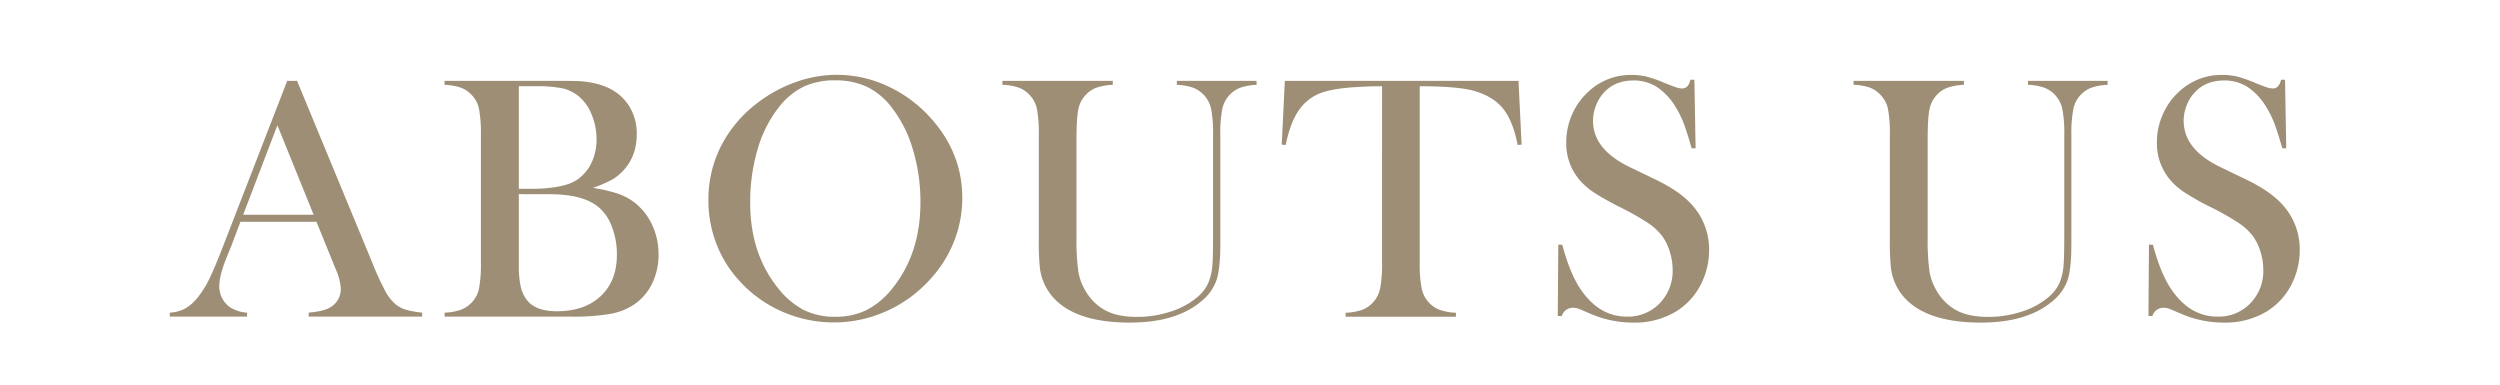
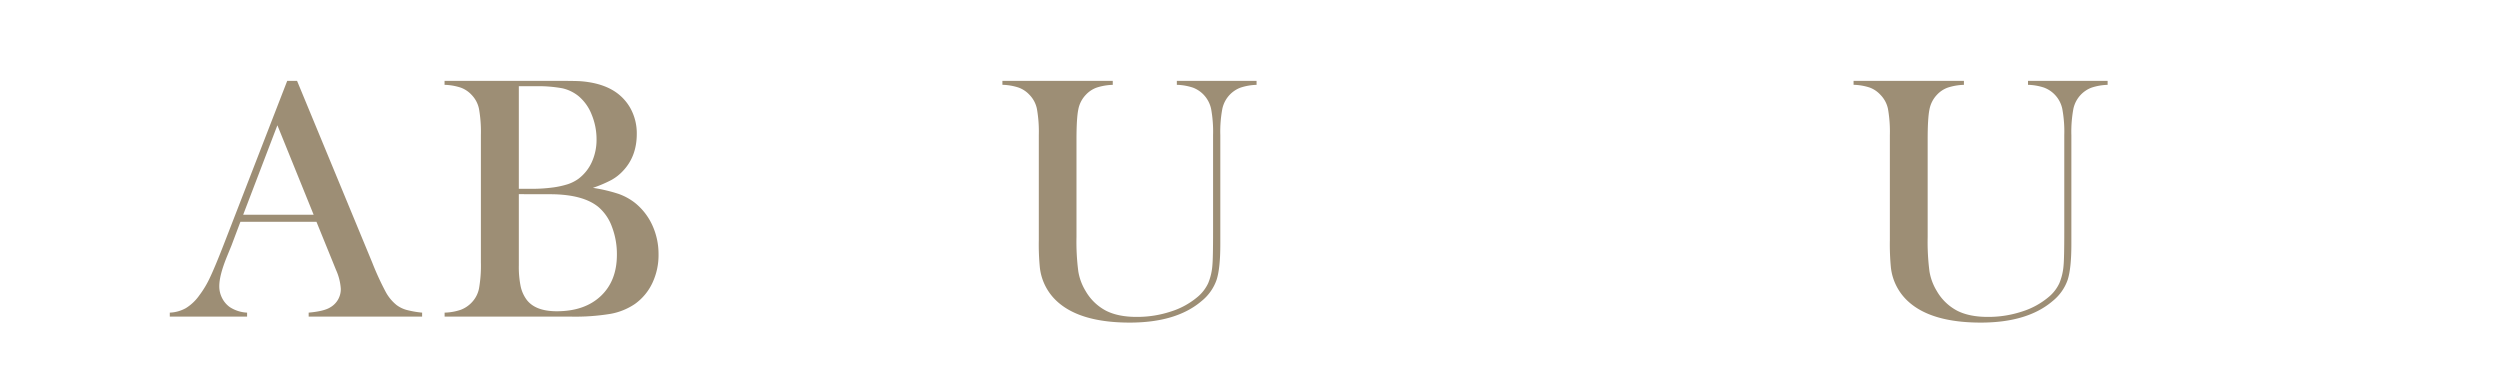
<svg xmlns="http://www.w3.org/2000/svg" id="圖層_1" data-name="圖層 1" viewBox="0 0 1142 176">
  <defs>
    <style>.cls-1{fill:#9d8e75;}</style>
  </defs>
  <path class="cls-1" d="M192.82,144.63H141v-1.82q7-.63,9.79-2.37a9.58,9.58,0,0,0,4.89-8.52,24.84,24.84,0,0,0-2.21-8.67l-1.34-3.32-7.57-18.61H109.82l-4.1,10.88-2,4.89q-3.56,8.68-3.55,13.65a11.64,11.64,0,0,0,1.3,5.44,11.33,11.33,0,0,0,3.51,4.11,15.89,15.89,0,0,0,7.89,2.52v1.82H77.56v-1.82a16.37,16.37,0,0,0,7.33-2.05,21.1,21.1,0,0,0,6.16-5.84A44.87,44.87,0,0,0,96,126.6q2.4-5.09,6.35-15.27L131.2,36.94h4.5L170,119.85a129.49,129.49,0,0,0,6.15,13.42,19.82,19.82,0,0,0,5,6.07,13.92,13.92,0,0,0,4.34,2.17,43.67,43.67,0,0,0,7.34,1.3ZM143.27,98.08,126.71,57.22,111.09,98.08Z" />
  <path class="cls-1" d="M203.1,144.63v-1.82a24.94,24.94,0,0,0,7.38-1.3,13.47,13.47,0,0,0,4.93-3.27,12.85,12.85,0,0,0,3.39-6.39,59.85,59.85,0,0,0,.87-12V61.71a59.81,59.81,0,0,0-.87-12,12.85,12.85,0,0,0-3.39-6.39,12.56,12.56,0,0,0-5-3.31,25.9,25.9,0,0,0-7.34-1.26V36.94h51.83q7.89,0,10.34.16,9,.7,14.91,4.26a21.94,21.94,0,0,1,7.93,8.28,23.72,23.72,0,0,1,2.8,11.52q0,10.34-6.39,17a21.09,21.09,0,0,1-5.21,4.06,59.19,59.19,0,0,1-8.44,3.59,71.9,71.9,0,0,1,11.75,2.77,26.42,26.42,0,0,1,7.58,4.18,28,28,0,0,1,7.85,10.21,31.47,31.47,0,0,1,2.8,13.22A29.77,29.77,0,0,1,298,129.28a24.66,24.66,0,0,1-8,9.59,29,29,0,0,1-11.08,4.49,98.8,98.8,0,0,1-18.11,1.27ZM237,39.39V86.25h6.39a71.59,71.59,0,0,0,9.3-.63,40.39,40.39,0,0,0,6.75-1.5,18.3,18.3,0,0,0,4.69-2.37,19.74,19.74,0,0,0,6.2-7.69,24.53,24.53,0,0,0,2.17-10.37,29.34,29.34,0,0,0-2.25-11.4,20.83,20.83,0,0,0-6-8.41,18.19,18.19,0,0,0-7.37-3.55,61.57,61.57,0,0,0-12.59-.94Zm0,49.3V121.2a44.6,44.6,0,0,0,.82,9.54,16,16,0,0,0,2.73,6.15q4,5.3,13.8,5.29,12.7,0,20.08-6.94t7.37-18.94a35,35,0,0,0-2.28-12.74,21.38,21.38,0,0,0-6.16-9q-7.1-5.84-22.24-5.84Z" />
-   <path class="cls-1" d="M323.6,91.49a54.07,54.07,0,0,1,5.68-24.59,57.57,57.57,0,0,1,16.57-19.77,63.62,63.62,0,0,1,17.51-9.59,55.84,55.84,0,0,1,18.93-3.36,54.79,54.79,0,0,1,23.51,5.33,60.22,60.22,0,0,1,19.88,15q13.89,15.78,13.89,35.92a53.83,53.83,0,0,1-3.63,19.5,55.58,55.58,0,0,1-10.57,17.13A59.56,59.56,0,0,1,405.21,142a58.63,58.63,0,0,1-48.32.16,57.19,57.19,0,0,1-19.72-14.53A52.48,52.48,0,0,1,327.11,111,54.91,54.91,0,0,1,323.6,91.49Zm19.09,1.19q0,22.89,12.46,38.6A37.06,37.06,0,0,0,367,141.51a31.43,31.43,0,0,0,14.47,3.19,32,32,0,0,0,14.56-3.15A37.06,37.06,0,0,0,408,131.28q12.47-15.78,12.46-38.92a82.48,82.48,0,0,0-3.43-24,57.74,57.74,0,0,0-9.66-19.22,31.71,31.71,0,0,0-11.24-9.43,33.55,33.55,0,0,0-14.64-3A33.21,33.21,0,0,0,367,39.63a32.52,32.52,0,0,0-11.32,9.47,56.1,56.1,0,0,0-9.63,19.18A85,85,0,0,0,342.69,92.68Z" />
  <path class="cls-1" d="M508.31,36.94v1.82A26,26,0,0,0,501,40a12.56,12.56,0,0,0-5,3.31A13.22,13.22,0,0,0,492.57,50q-.82,3.95-.83,13.57v44.65a105.07,105.07,0,0,0,.83,15.74,24.91,24.91,0,0,0,3.35,9,23.19,23.19,0,0,0,9.35,9q5.57,2.81,14,2.8a49.08,49.08,0,0,0,15.65-2.48,35.3,35.3,0,0,0,12.43-6.9,18.2,18.2,0,0,0,4.54-6,26.3,26.3,0,0,0,1.93-8.2q.31-3.24.31-15.31V61.71a57.86,57.86,0,0,0-.9-12,13.47,13.47,0,0,0-3.36-6.39,13.21,13.21,0,0,0-5-3.31,25.32,25.32,0,0,0-7.29-1.26V36.94H574v1.82a25.4,25.4,0,0,0-7.3,1.26,13.21,13.21,0,0,0-5,3.31,13.37,13.37,0,0,0-3.35,6.43,57,57,0,0,0-.91,12v49.78q0,11.06-1.7,16.29a21.41,21.41,0,0,1-6.74,9.59q-11.52,9.93-32.9,9.94-22.32,0-32.9-9.39a24.63,24.63,0,0,1-8.2-15.78,108.58,108.58,0,0,1-.47-12.54V61.71a59.81,59.81,0,0,0-.87-12,12.85,12.85,0,0,0-3.39-6.39A12.64,12.64,0,0,0,465.28,40a25.75,25.75,0,0,0-7.38-1.26V36.94Z" />
-   <path class="cls-1" d="M631.33,39.39q-5,0-10.65.31-12.15.63-18.1,3.08a21.14,21.14,0,0,0-9.83,8.44q-3.54,5.52-5.44,15l-1.81-.16,1.41-29.11H693.65l1.42,29.11-1.81.16q-2.13-11-6.67-16.61t-13.21-8.08q-7.33-2.13-24.85-2.13v80.46a57.14,57.14,0,0,0,.91,12,13.37,13.37,0,0,0,3.35,6.43,13.21,13.21,0,0,0,5,3.31,25.74,25.74,0,0,0,7.29,1.26v1.82H614.68v-1.82a26.1,26.1,0,0,0,7.38-1.26,13.21,13.21,0,0,0,5-3.31,13.37,13.37,0,0,0,3.35-6.39,57.05,57.05,0,0,0,.91-12Z" />
-   <path class="cls-1" d="M711.59,144.31l.24-32.58,1.81.08q3.32,12.43,7.89,19.59,8.6,13.23,21.62,13.23a20.06,20.06,0,0,0,15-6.08,21.16,21.16,0,0,0,5.91-15.38,27.49,27.49,0,0,0-1.3-8.21,24.28,24.28,0,0,0-3.51-7.18,26.81,26.81,0,0,0-6.43-5.91,119,119,0,0,0-12.66-7.18,128.61,128.61,0,0,1-11.48-6.39A33.32,33.32,0,0,1,722.24,83,25.78,25.78,0,0,1,715.46,65a31.4,31.4,0,0,1,2.64-12.63,30.37,30.37,0,0,1,7.38-10.41,28.19,28.19,0,0,1,19.8-7.73,29.61,29.61,0,0,1,6.86.75,58.79,58.79,0,0,1,8.44,3q3.95,1.57,5.37,2a8.64,8.64,0,0,0,2.52.43q2.76,0,3.71-4H774l.55,31.32h-1.81q-2.13-7.5-3.66-11.48a44,44,0,0,0-3.66-7.37,28.49,28.49,0,0,0-8.51-9.12,19.54,19.54,0,0,0-10.71-3q-8.82,0-13.94,6a18.39,18.39,0,0,0-3.34,5.76,19,19,0,0,0-1.23,6.63q0,13.2,16.94,21.25l11.11,5.37q12.84,6.07,18.51,13.42a30.08,30.08,0,0,1,6.46,19.11,34,34,0,0,1-2.92,13.85,30.91,30.91,0,0,1-12.31,14.21,36.43,36.43,0,0,1-19.32,5,49.05,49.05,0,0,1-19.57-4q-4.89-2.13-5.84-2.44a6.71,6.71,0,0,0-2.13-.32,5.21,5.21,0,0,0-5.2,3.79Z" />
  <path class="cls-1" d="M897.12,36.94v1.82A25.89,25.89,0,0,0,889.79,40a12.49,12.49,0,0,0-5,3.31A13.23,13.23,0,0,0,881.38,50q-.82,3.95-.82,13.57v44.65a105.41,105.41,0,0,0,.82,15.74,24.92,24.92,0,0,0,3.36,9,23.13,23.13,0,0,0,9.35,9q5.55,2.81,14,2.8a49.1,49.1,0,0,0,15.66-2.48,35.25,35.25,0,0,0,12.42-6.9,18.07,18.07,0,0,0,4.54-6,26,26,0,0,0,1.93-8.2q.32-3.24.32-15.31V61.71a57,57,0,0,0-.91-12,13.26,13.26,0,0,0-8.36-9.7,25.46,25.46,0,0,0-7.3-1.26V36.94h36.37v1.82a25.46,25.46,0,0,0-7.3,1.26,13.21,13.21,0,0,0-5,3.31,13.37,13.37,0,0,0-3.35,6.43,57.73,57.73,0,0,0-.91,12v49.78q0,11.06-1.69,16.29a21.36,21.36,0,0,1-6.75,9.59q-11.52,9.93-32.9,9.94-22.32,0-32.89-9.39a24.64,24.64,0,0,1-8.21-15.78,111,111,0,0,1-.47-12.54V61.71a59.81,59.81,0,0,0-.87-12A12.85,12.85,0,0,0,859,43.33,12.57,12.57,0,0,0,854.09,40a25.75,25.75,0,0,0-7.38-1.26V36.94Z" />
-   <path class="cls-1" d="M981.41,144.31l.24-32.58,1.81.08q3.31,12.43,7.89,19.59,8.6,13.23,21.61,13.23a20,20,0,0,0,15-6.08,21.13,21.13,0,0,0,5.92-15.38,27.49,27.49,0,0,0-1.3-8.21,24.28,24.28,0,0,0-3.51-7.18,26.81,26.81,0,0,0-6.43-5.91A119,119,0,0,0,1010,94.69a127.19,127.19,0,0,1-11.48-6.39A33.32,33.32,0,0,1,992.06,83,25.79,25.79,0,0,1,985.27,65a31.25,31.25,0,0,1,2.65-12.63,30.48,30.48,0,0,1,7.37-10.41,28.23,28.23,0,0,1,19.8-7.73,29.7,29.7,0,0,1,6.87.75,59.22,59.22,0,0,1,8.44,3q3.94,1.57,5.36,2a8.75,8.75,0,0,0,2.53.43q2.76,0,3.71-4h1.81l.55,31.32h-1.81q-2.13-7.5-3.66-11.48a43.29,43.29,0,0,0-3.67-7.37,28.36,28.36,0,0,0-8.5-9.12,19.54,19.54,0,0,0-10.71-3q-8.82,0-13.94,6a18.41,18.41,0,0,0-3.35,5.76,19.16,19.16,0,0,0-1.22,6.63q0,13.2,16.94,21.25l11.1,5.37q12.84,6.07,18.52,13.42a30.08,30.08,0,0,1,6.46,19.11,34,34,0,0,1-2.92,13.85,30.91,30.91,0,0,1-12.31,14.21,36.44,36.44,0,0,1-19.33,5,49,49,0,0,1-19.56-4q-4.89-2.13-5.84-2.44a6.71,6.71,0,0,0-2.13-.32,5.23,5.23,0,0,0-5.21,3.79Z" />
</svg>